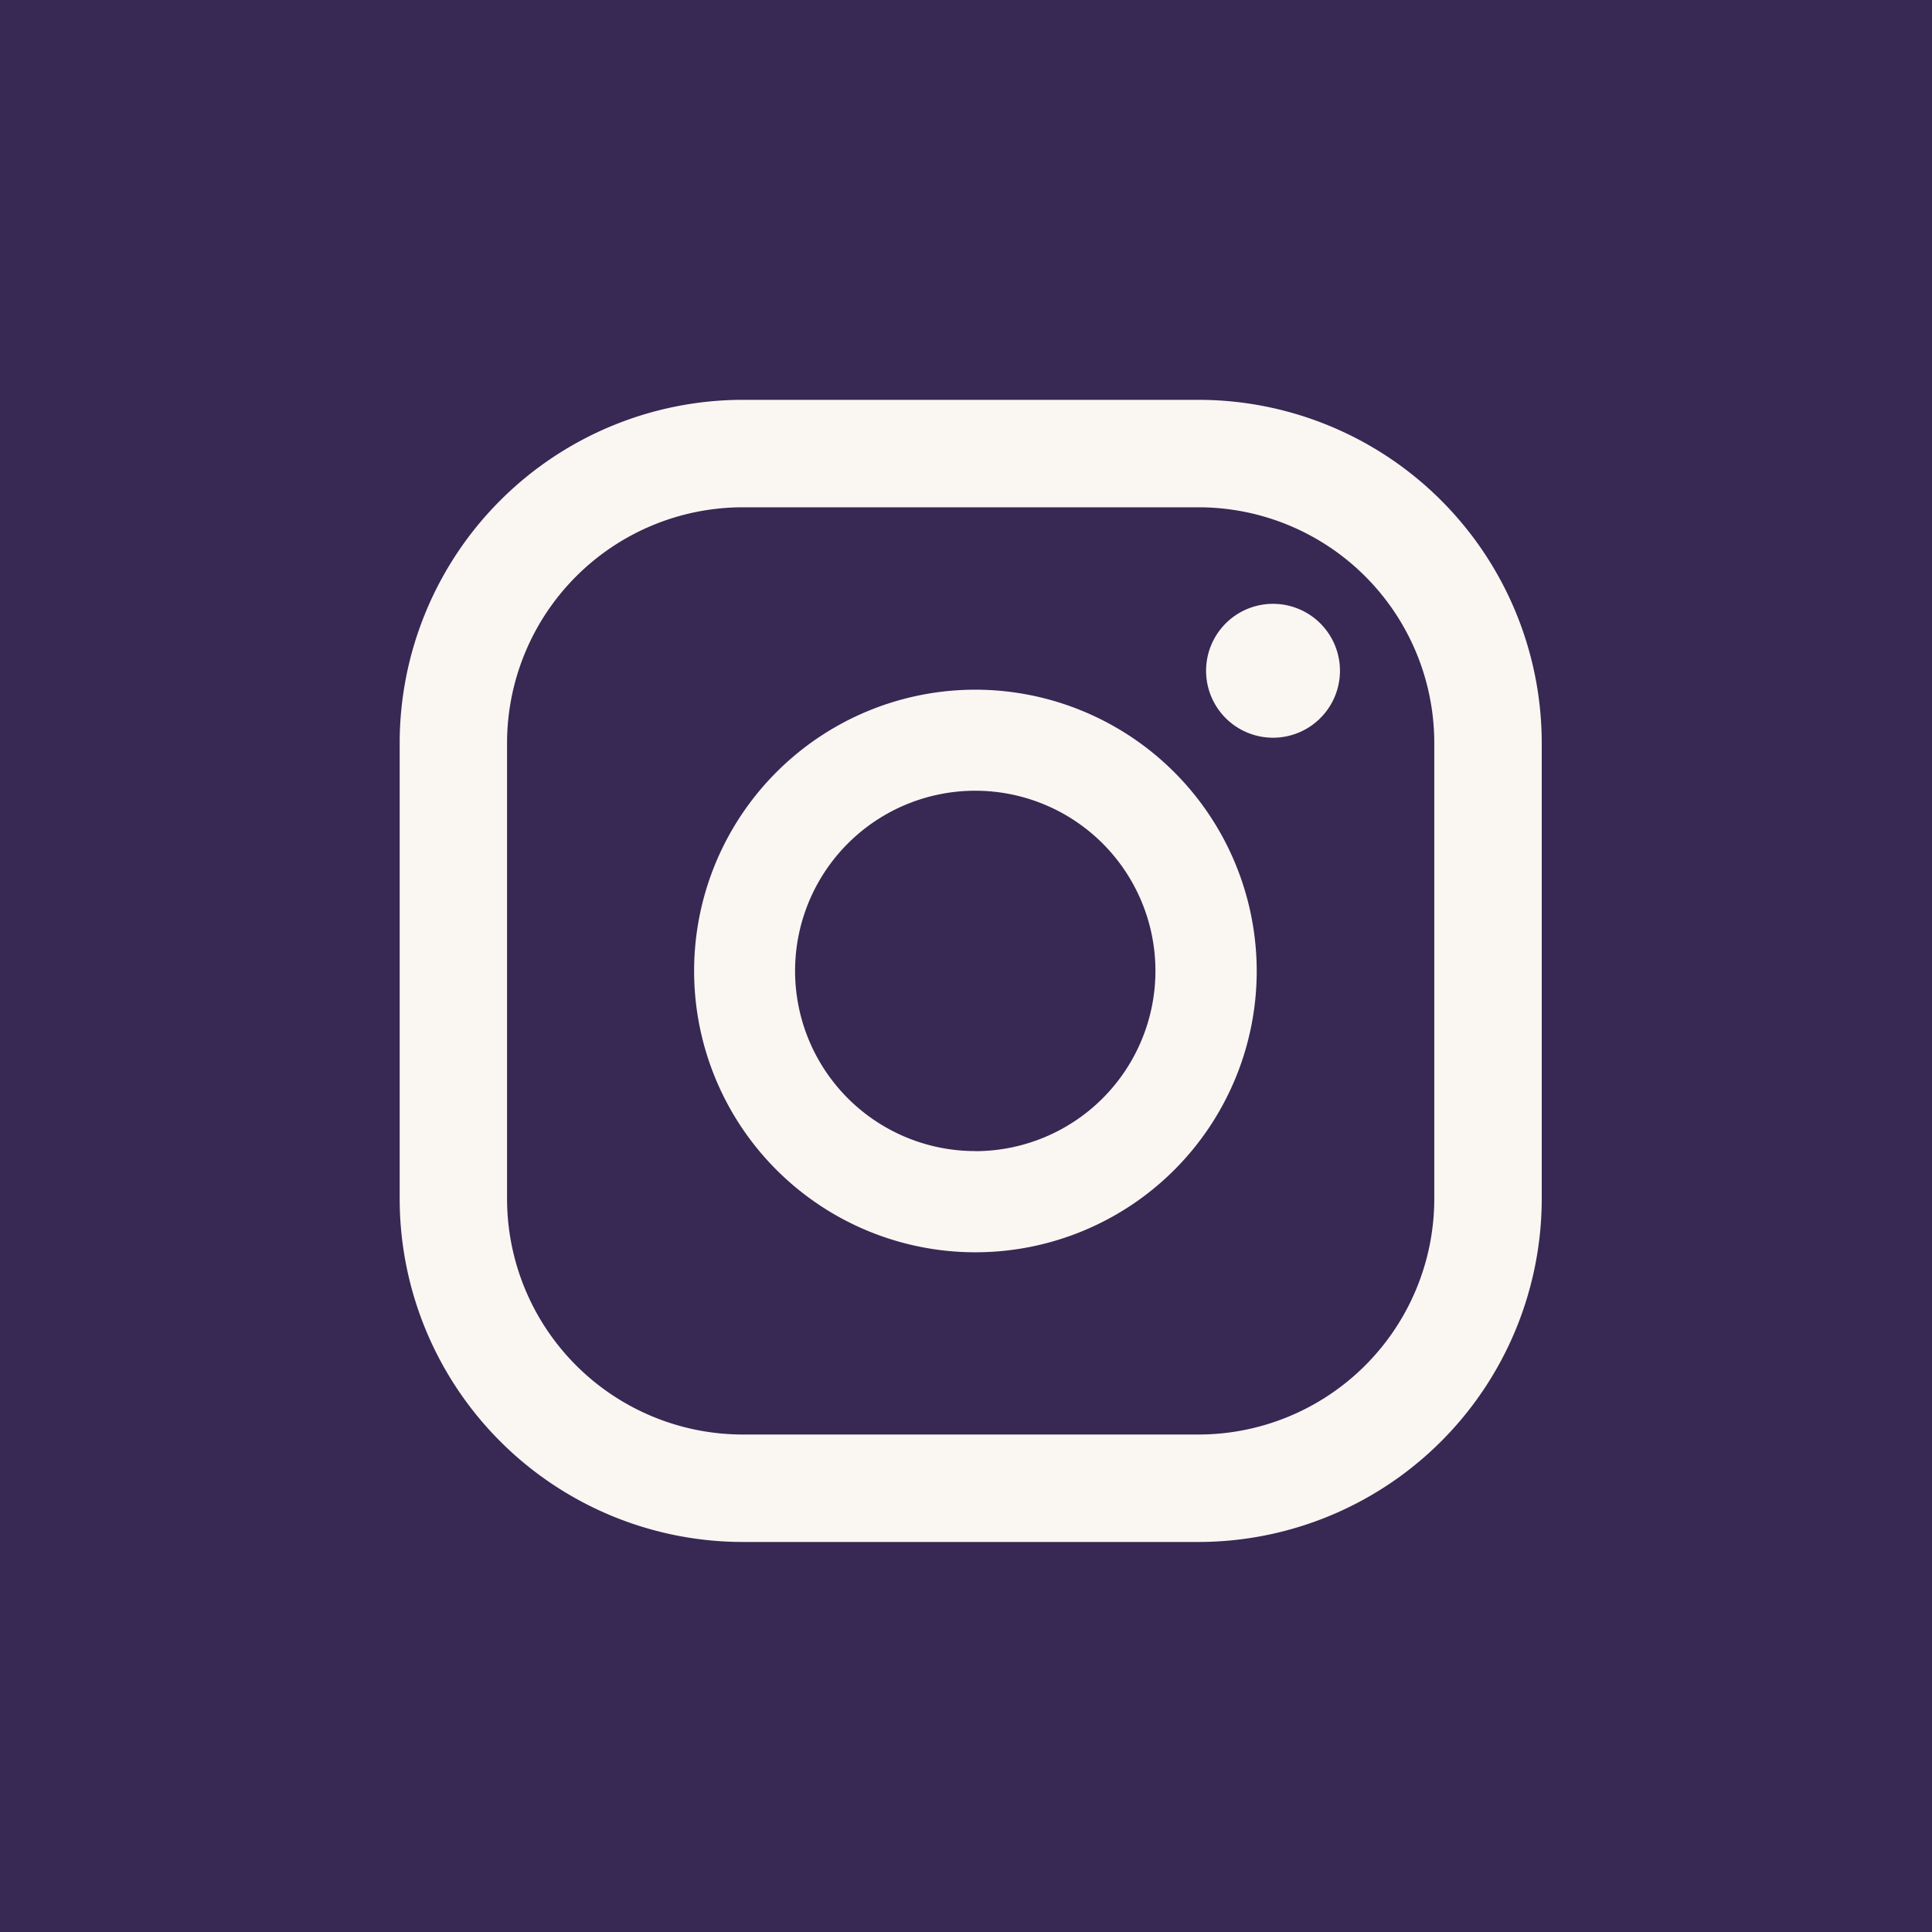
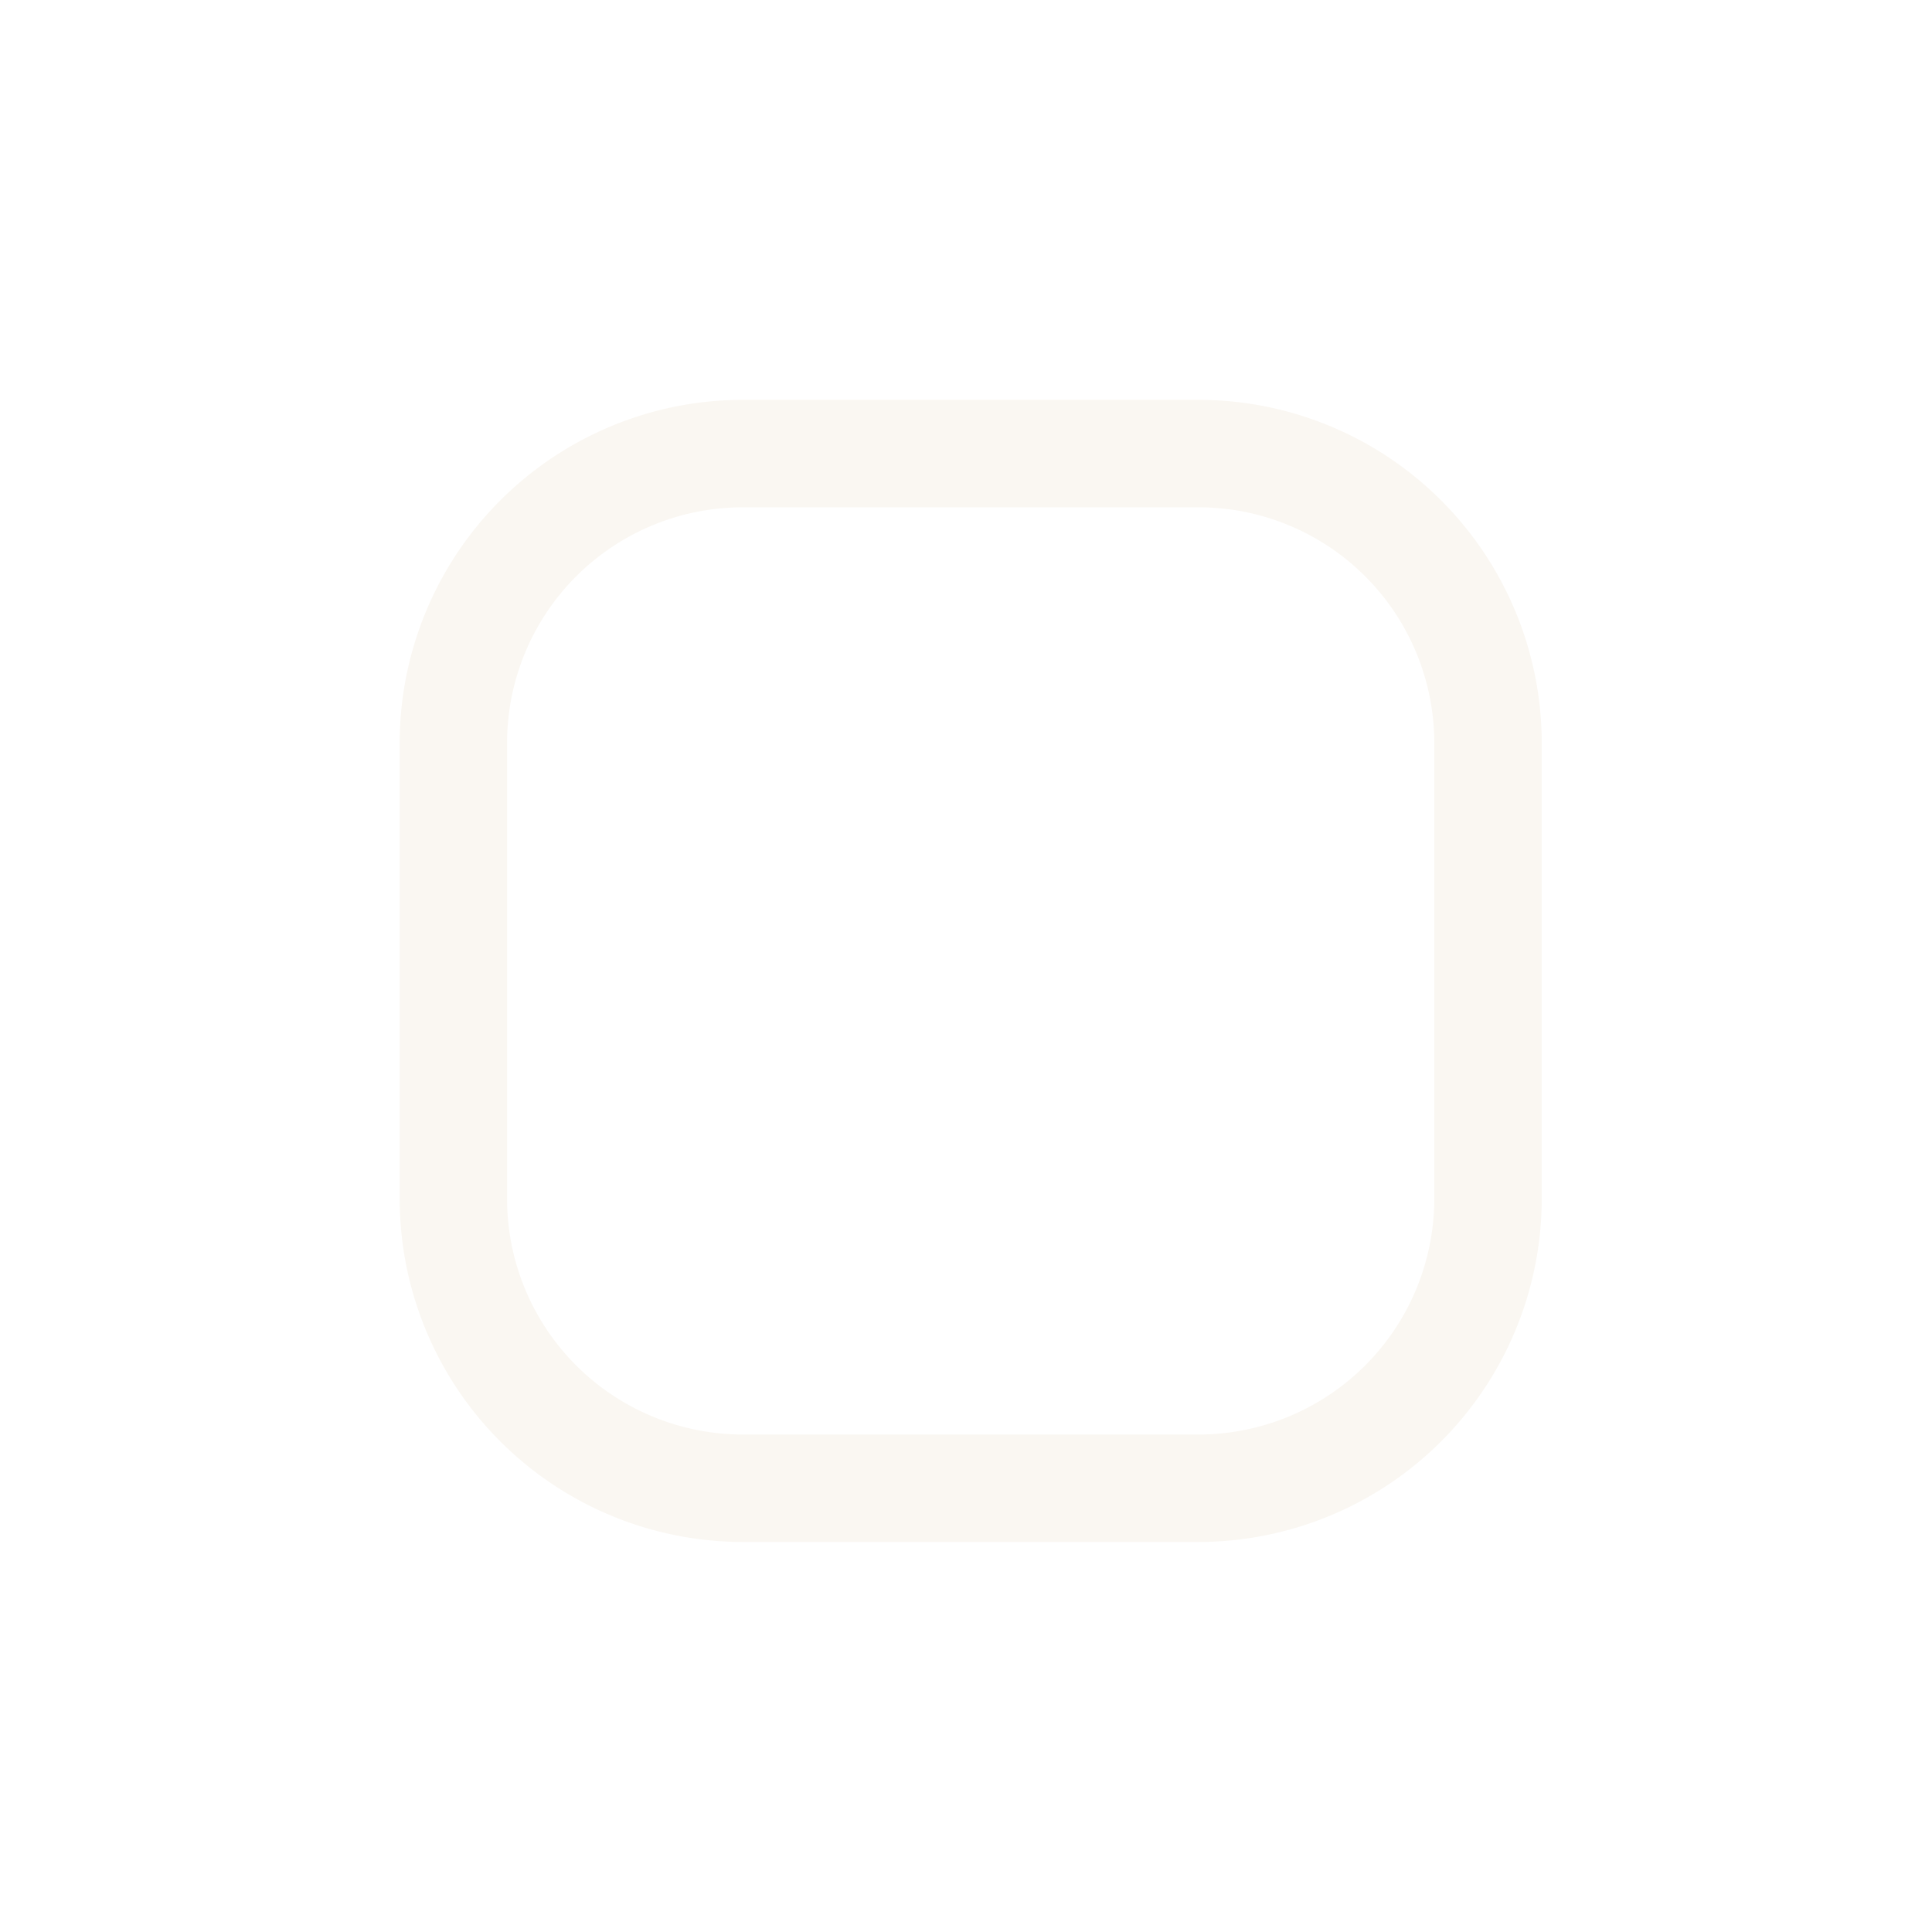
<svg xmlns="http://www.w3.org/2000/svg" width="24.416" height="24.416" viewBox="0 0 24.416 24.416">
  <g id="Groupe_416" data-name="Groupe 416" transform="translate(-140 -3011.543)">
-     <rect id="Rectangle_489" data-name="Rectangle 489" width="24.416" height="24.416" transform="translate(140 3011.543)" fill="#382854" />
    <g id="Groupe_133" data-name="Groupe 133" transform="translate(145.051 3016.596)">
-       <path id="Tracé_250" data-name="Tracé 250" d="M19,9.111a.846.846,0,1,0,.846.846A.846.846,0,0,0,19,9.111" transform="translate(-7.963 -6.533)" fill="#faf7f2" />
-       <path id="Tracé_251" data-name="Tracé 251" d="M14.025,10.4a3.555,3.555,0,1,0,3.555,3.555A3.559,3.559,0,0,0,14.025,10.4m0,5.831A2.277,2.277,0,1,1,16.3,13.955a2.279,2.279,0,0,1-2.277,2.277" transform="translate(-6.749 -6.737)" fill="#faf7f2" />
      <path id="Tracé_252" data-name="Tracé 252" d="M16.147,20.483H10.385A4.34,4.34,0,0,1,6.05,16.147V10.384a4.34,4.34,0,0,1,4.335-4.335h5.762a4.34,4.34,0,0,1,4.336,4.335v5.763a4.341,4.341,0,0,1-4.336,4.336M10.385,7.407a2.981,2.981,0,0,0-2.978,2.977v5.763a2.981,2.981,0,0,0,2.978,2.978h5.762a2.981,2.981,0,0,0,2.978-2.978V10.384a2.98,2.98,0,0,0-2.978-2.977Z" transform="translate(-6.05 -6.049)" fill="#faf7f2" />
    </g>
  </g>
</svg>